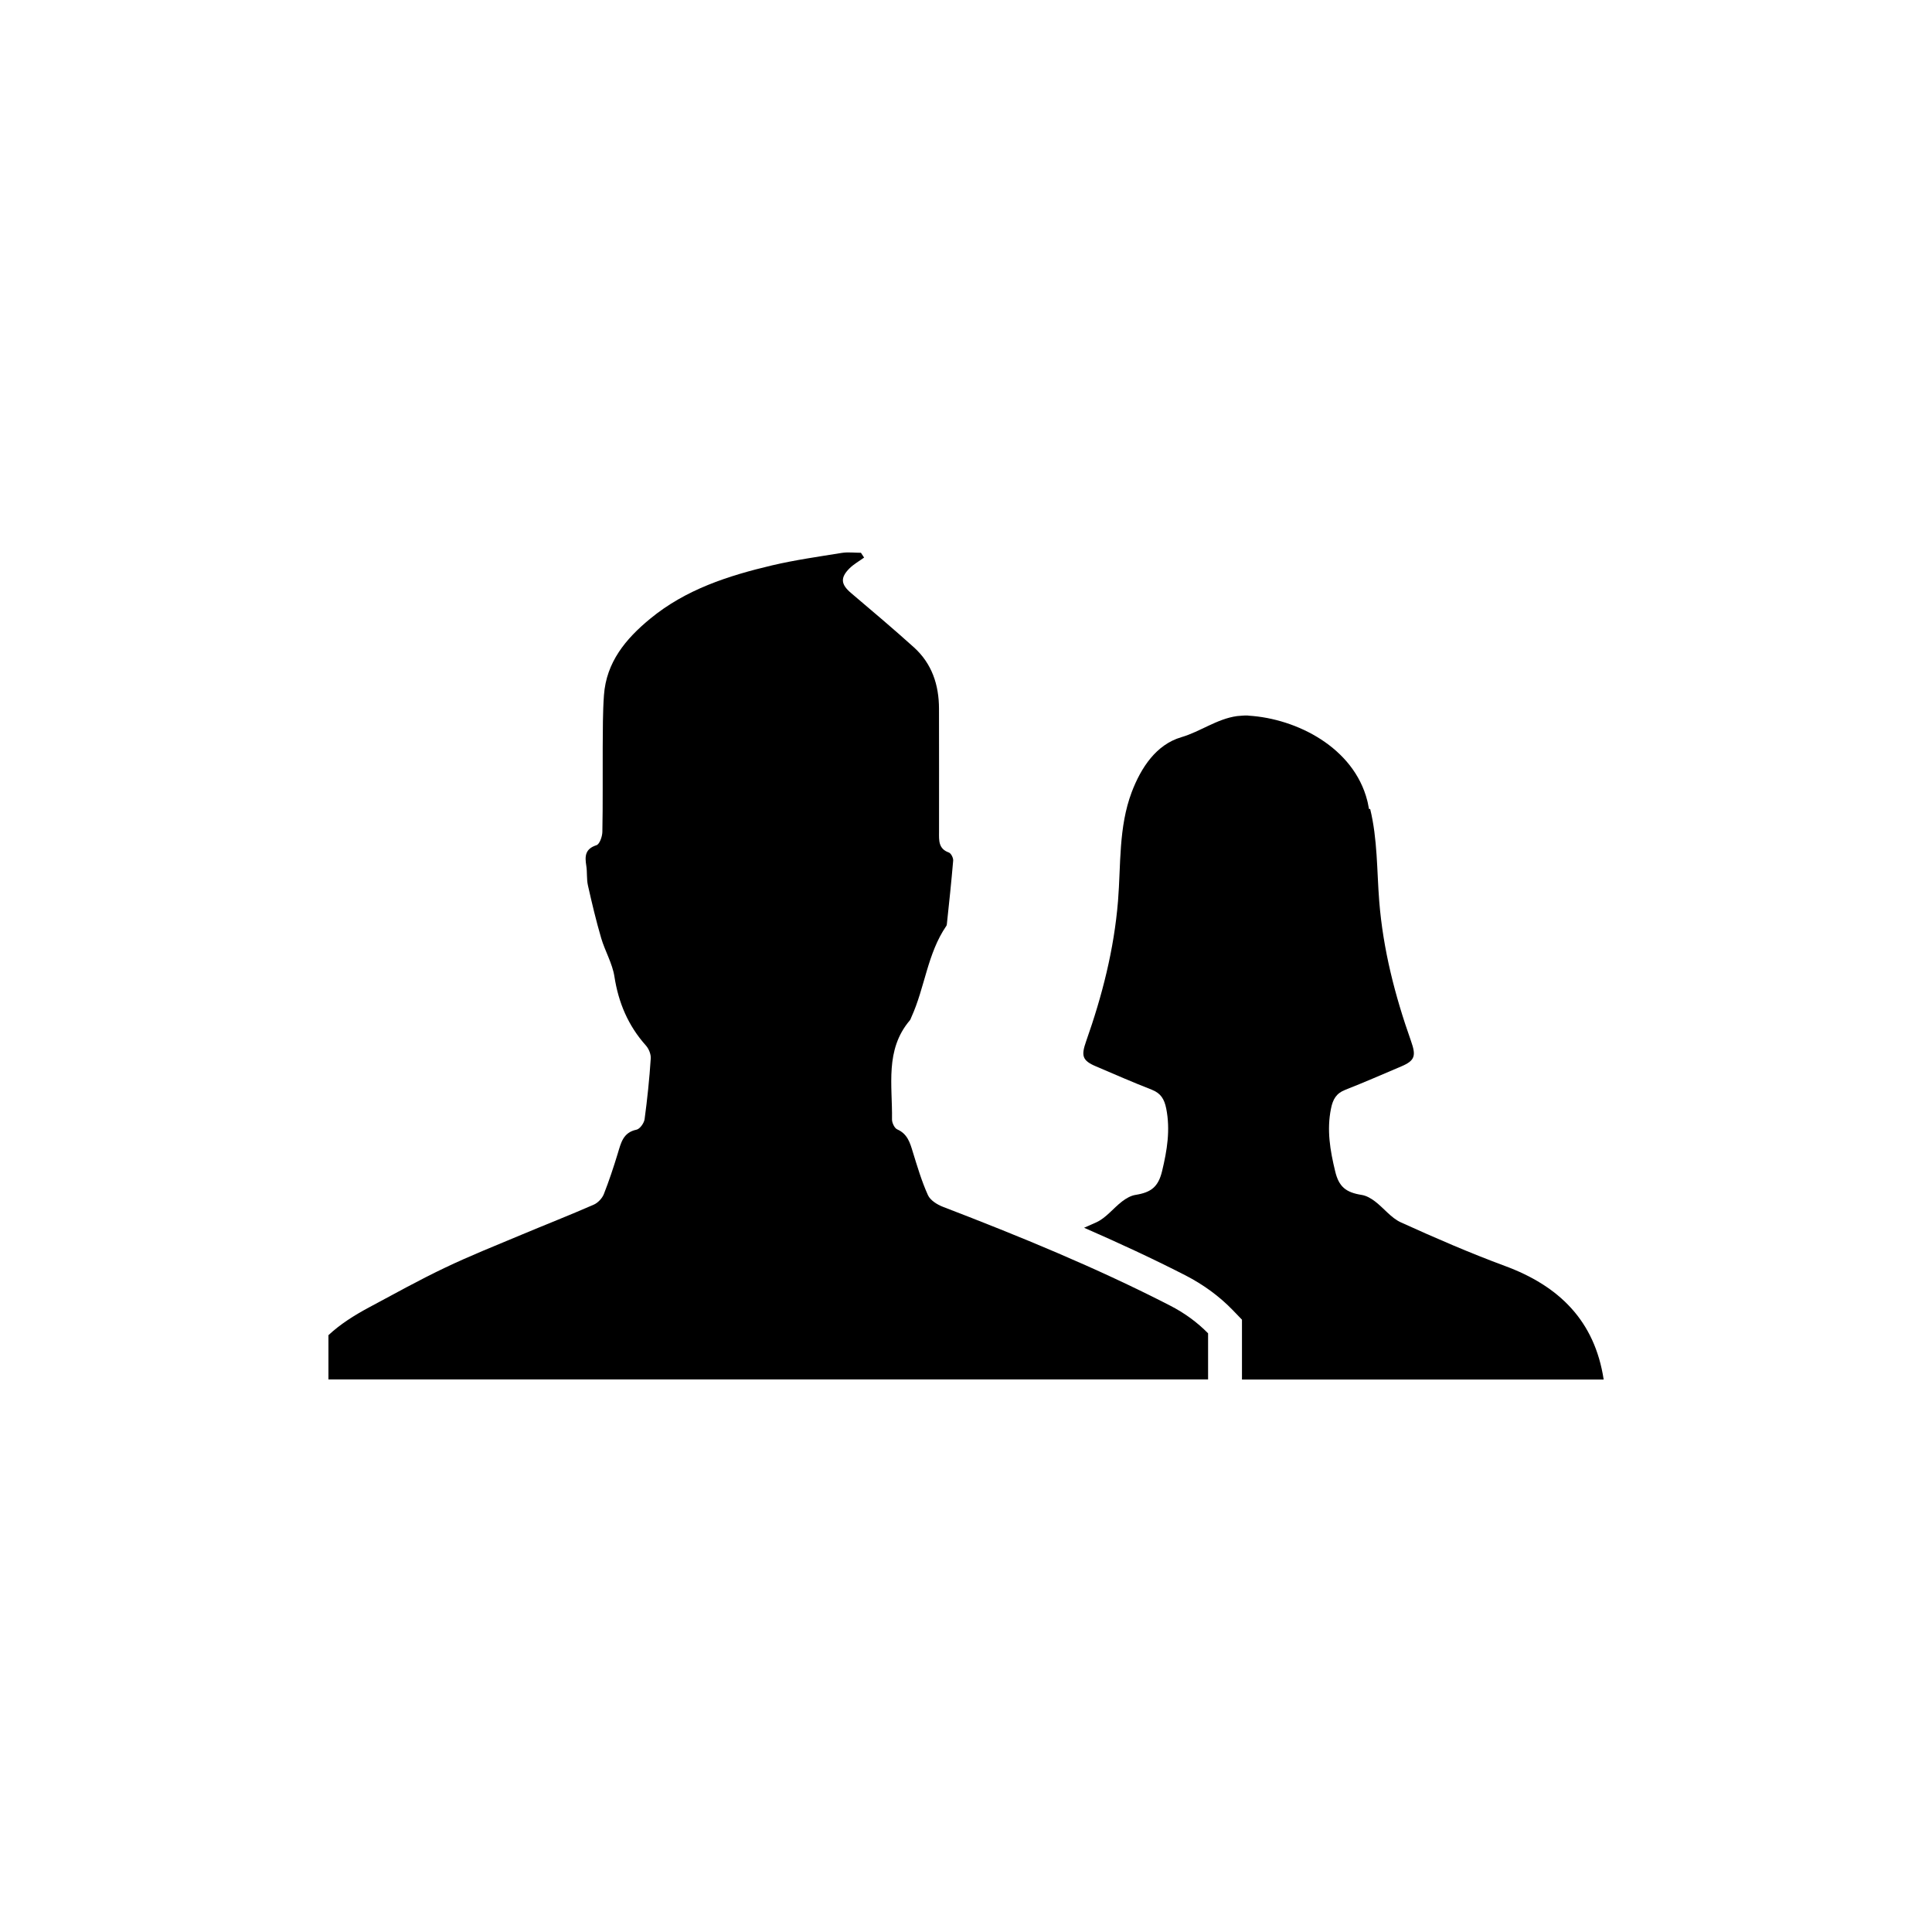
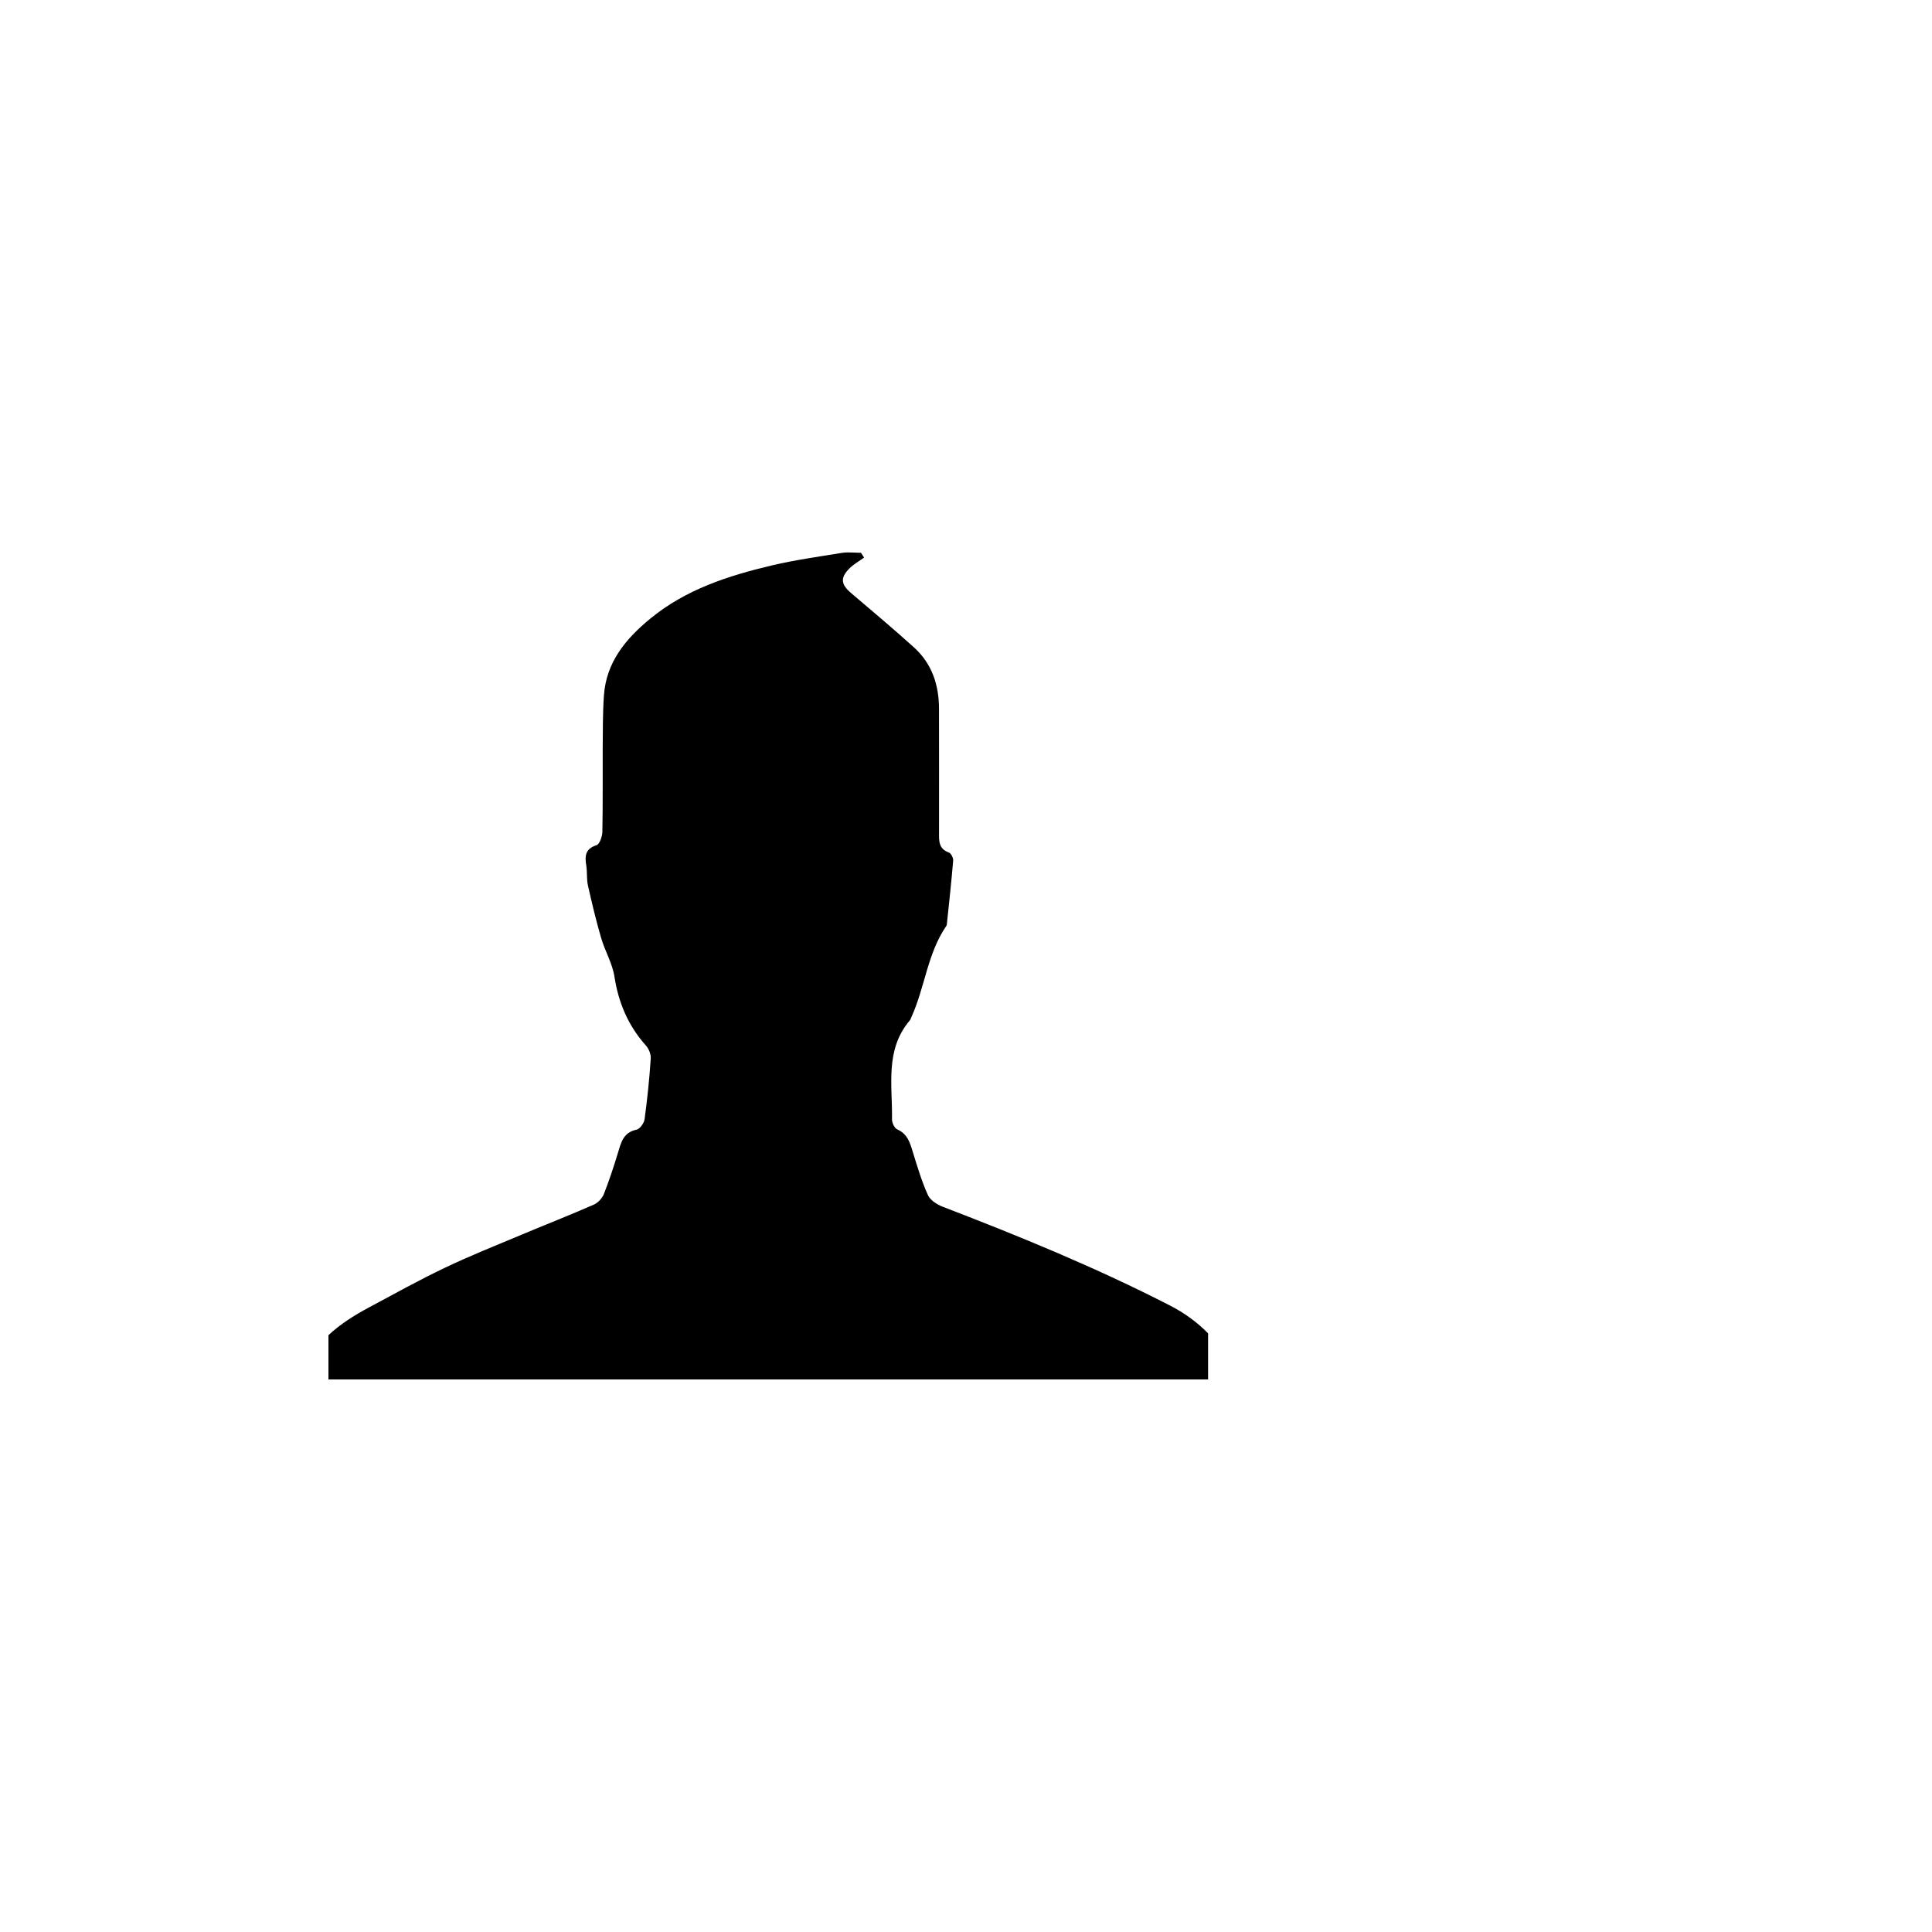
<svg xmlns="http://www.w3.org/2000/svg" version="1.1" id="Layer_1" x="0px" y="0px" width="50px" height="50px" viewBox="0 0 50 50" enable-background="new 0 0 50 50" xml:space="preserve">
  <g>
    <path d="M30.277,33.786c-1.904-0.978-3.879-1.787-5.875-2.554c-0.148-0.057-0.326-0.168-0.387-0.302   c-0.162-0.358-0.275-0.74-0.392-1.119c-0.073-0.241-0.14-0.468-0.403-0.583c-0.07-0.03-0.137-0.171-0.135-0.259   c0.014-0.877-0.188-1.797,0.46-2.561c0.021-0.023,0.028-0.059,0.042-0.086c0.35-0.768,0.413-1.643,0.902-2.357   c0.012-0.016,0.016-0.04,0.017-0.062c0.058-0.544,0.116-1.087,0.162-1.632c0.005-0.068-0.055-0.188-0.112-0.208   c-0.271-0.097-0.255-0.312-0.254-0.53c0.002-1.064,0-2.128-0.001-3.191c-0.001-0.618-0.183-1.168-0.649-1.589   c-0.532-0.479-1.079-0.941-1.625-1.404c-0.264-0.223-0.288-0.395-0.041-0.641c0.109-0.108,0.25-0.186,0.377-0.278   c-0.027-0.042-0.055-0.083-0.082-0.124c-0.165,0-0.334-0.022-0.495,0.003c-0.604,0.098-1.21,0.183-1.806,0.323   c-1.133,0.268-2.234,0.622-3.154,1.381c-0.633,0.52-1.135,1.124-1.196,1.98c-0.032,0.447-0.028,0.898-0.032,1.347   c-0.004,0.73,0.006,1.462-0.009,2.192c-0.003,0.119-0.071,0.314-0.151,0.341c-0.297,0.096-0.305,0.285-0.265,0.532   c0.027,0.168,0.005,0.346,0.043,0.511c0.103,0.458,0.211,0.914,0.343,1.364c0.099,0.335,0.289,0.652,0.342,0.992   c0.105,0.68,0.356,1.272,0.815,1.786c0.076,0.085,0.134,0.229,0.125,0.339c-0.034,0.524-0.089,1.049-0.159,1.568   c-0.014,0.101-0.121,0.252-0.209,0.271c-0.348,0.072-0.402,0.342-0.484,0.611c-0.109,0.358-0.227,0.715-0.364,1.062   c-0.044,0.106-0.151,0.22-0.258,0.267c-0.619,0.271-1.249,0.518-1.872,0.779c-0.663,0.278-1.333,0.545-1.98,0.854   c-0.668,0.318-1.314,0.678-1.968,1.028c-0.384,0.206-0.744,0.434-1.047,0.717v1.146c7.589,0,15.178,0,22.765,0v-1.194   C30.986,34.222,30.656,33.98,30.277,33.786z" />
-     <path d="M38.945,32.762c-0.911-0.337-1.807-0.726-2.692-1.128c-0.252-0.115-0.438-0.367-0.668-0.542   c-0.101-0.077-0.222-0.148-0.343-0.167c-0.411-0.065-0.594-0.211-0.689-0.617c-0.129-0.532-0.22-1.062-0.107-1.617   c0.048-0.241,0.136-0.396,0.371-0.487c0.486-0.19,0.967-0.402,1.449-0.606c0.359-0.152,0.383-0.279,0.252-0.652   c-0.416-1.176-0.724-2.37-0.824-3.625c-0.062-0.793-0.043-1.604-0.234-2.384H35.43c-0.018-0.072-0.025-0.145-0.045-0.216   c-0.349-1.374-1.824-2.121-3.062-2.199c-0.011-0.001-0.021-0.003-0.03-0.004c-0.095-0.005-0.186,0.008-0.277,0.014   c-0.522,0.072-0.949,0.402-1.445,0.547c-0.646,0.19-1.04,0.783-1.283,1.423c-0.342,0.908-0.278,1.877-0.354,2.818   c-0.103,1.256-0.41,2.451-0.824,3.625c-0.131,0.373-0.108,0.5,0.252,0.652c0.481,0.205,0.962,0.416,1.449,0.606   c0.234,0.092,0.322,0.245,0.371,0.487c0.11,0.555,0.021,1.084-0.107,1.617c-0.098,0.406-0.279,0.552-0.69,0.617   c-0.12,0.019-0.243,0.091-0.343,0.167c-0.229,0.175-0.416,0.427-0.668,0.542c-0.105,0.048-0.214,0.093-0.318,0.141   c0.863,0.377,1.744,0.782,2.625,1.233c0.465,0.24,0.873,0.539,1.215,0.891l0.246,0.255v1.55c0.056,0,0.108,0,0.164,0   c0.006,0,0.014,0,0.021,0c3.06,0,6.116,0,9.176,0C41.271,34.179,40.346,33.278,38.945,32.762z" />
  </g>
</svg>